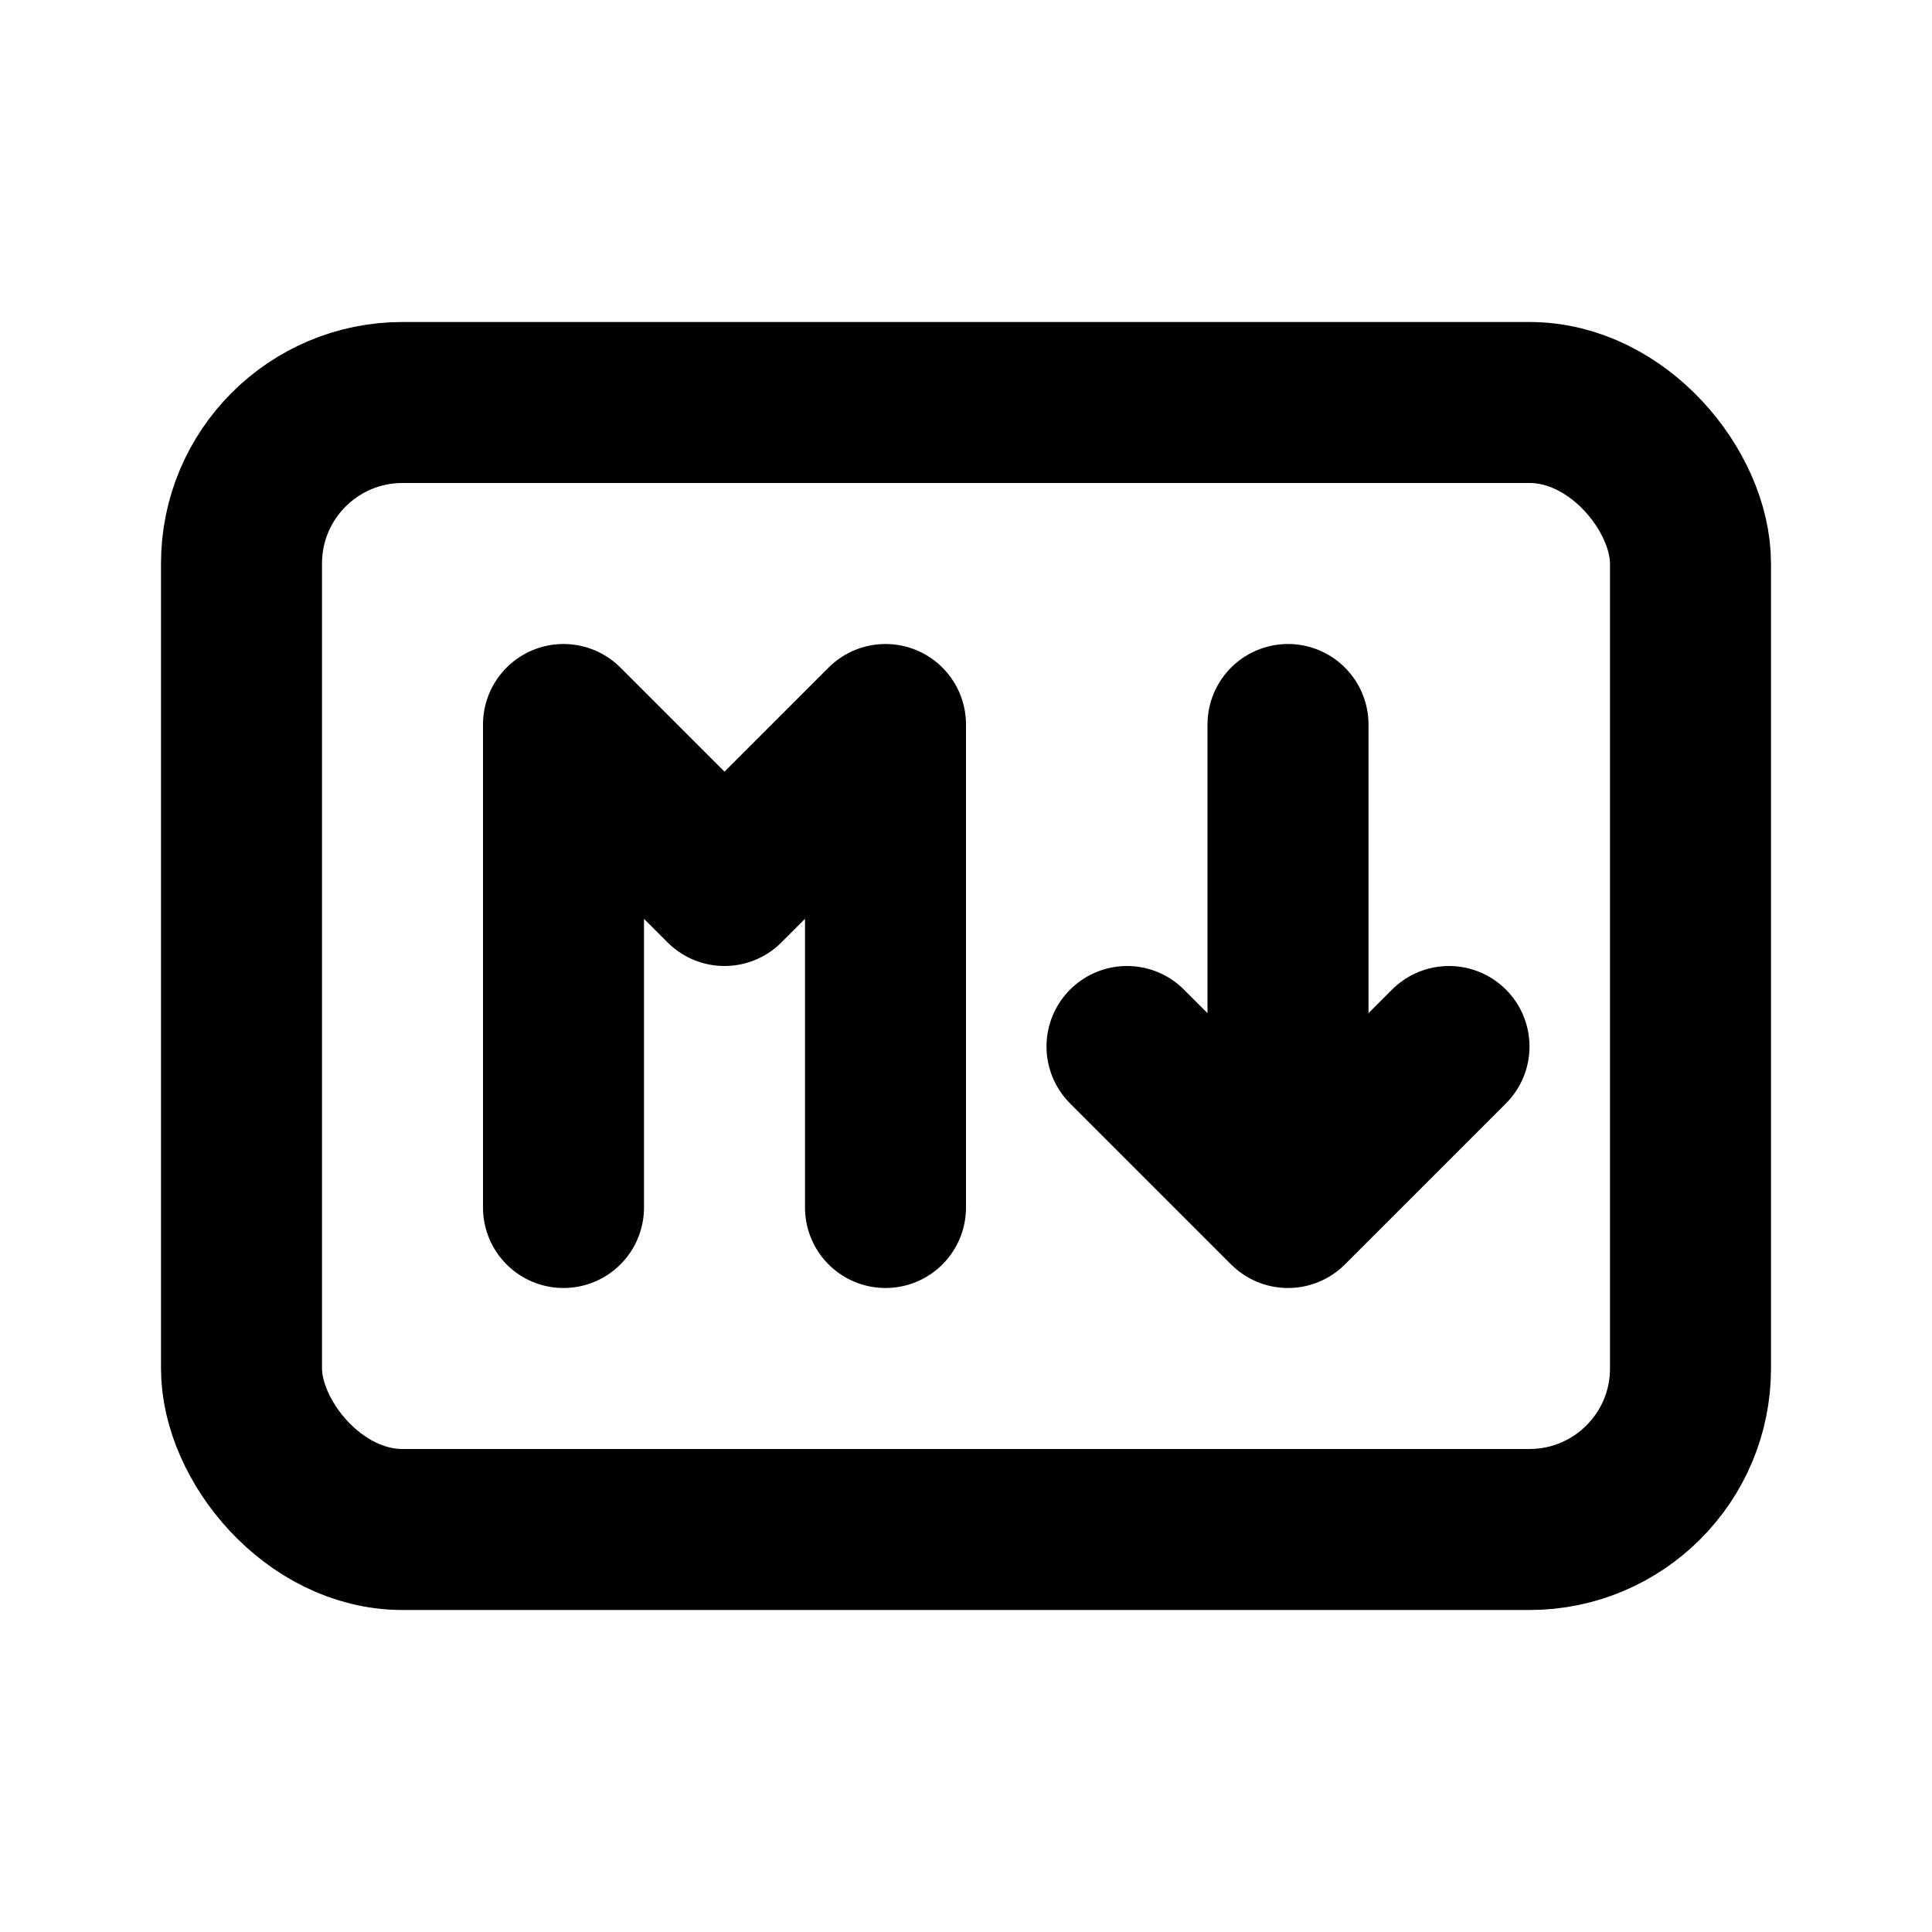
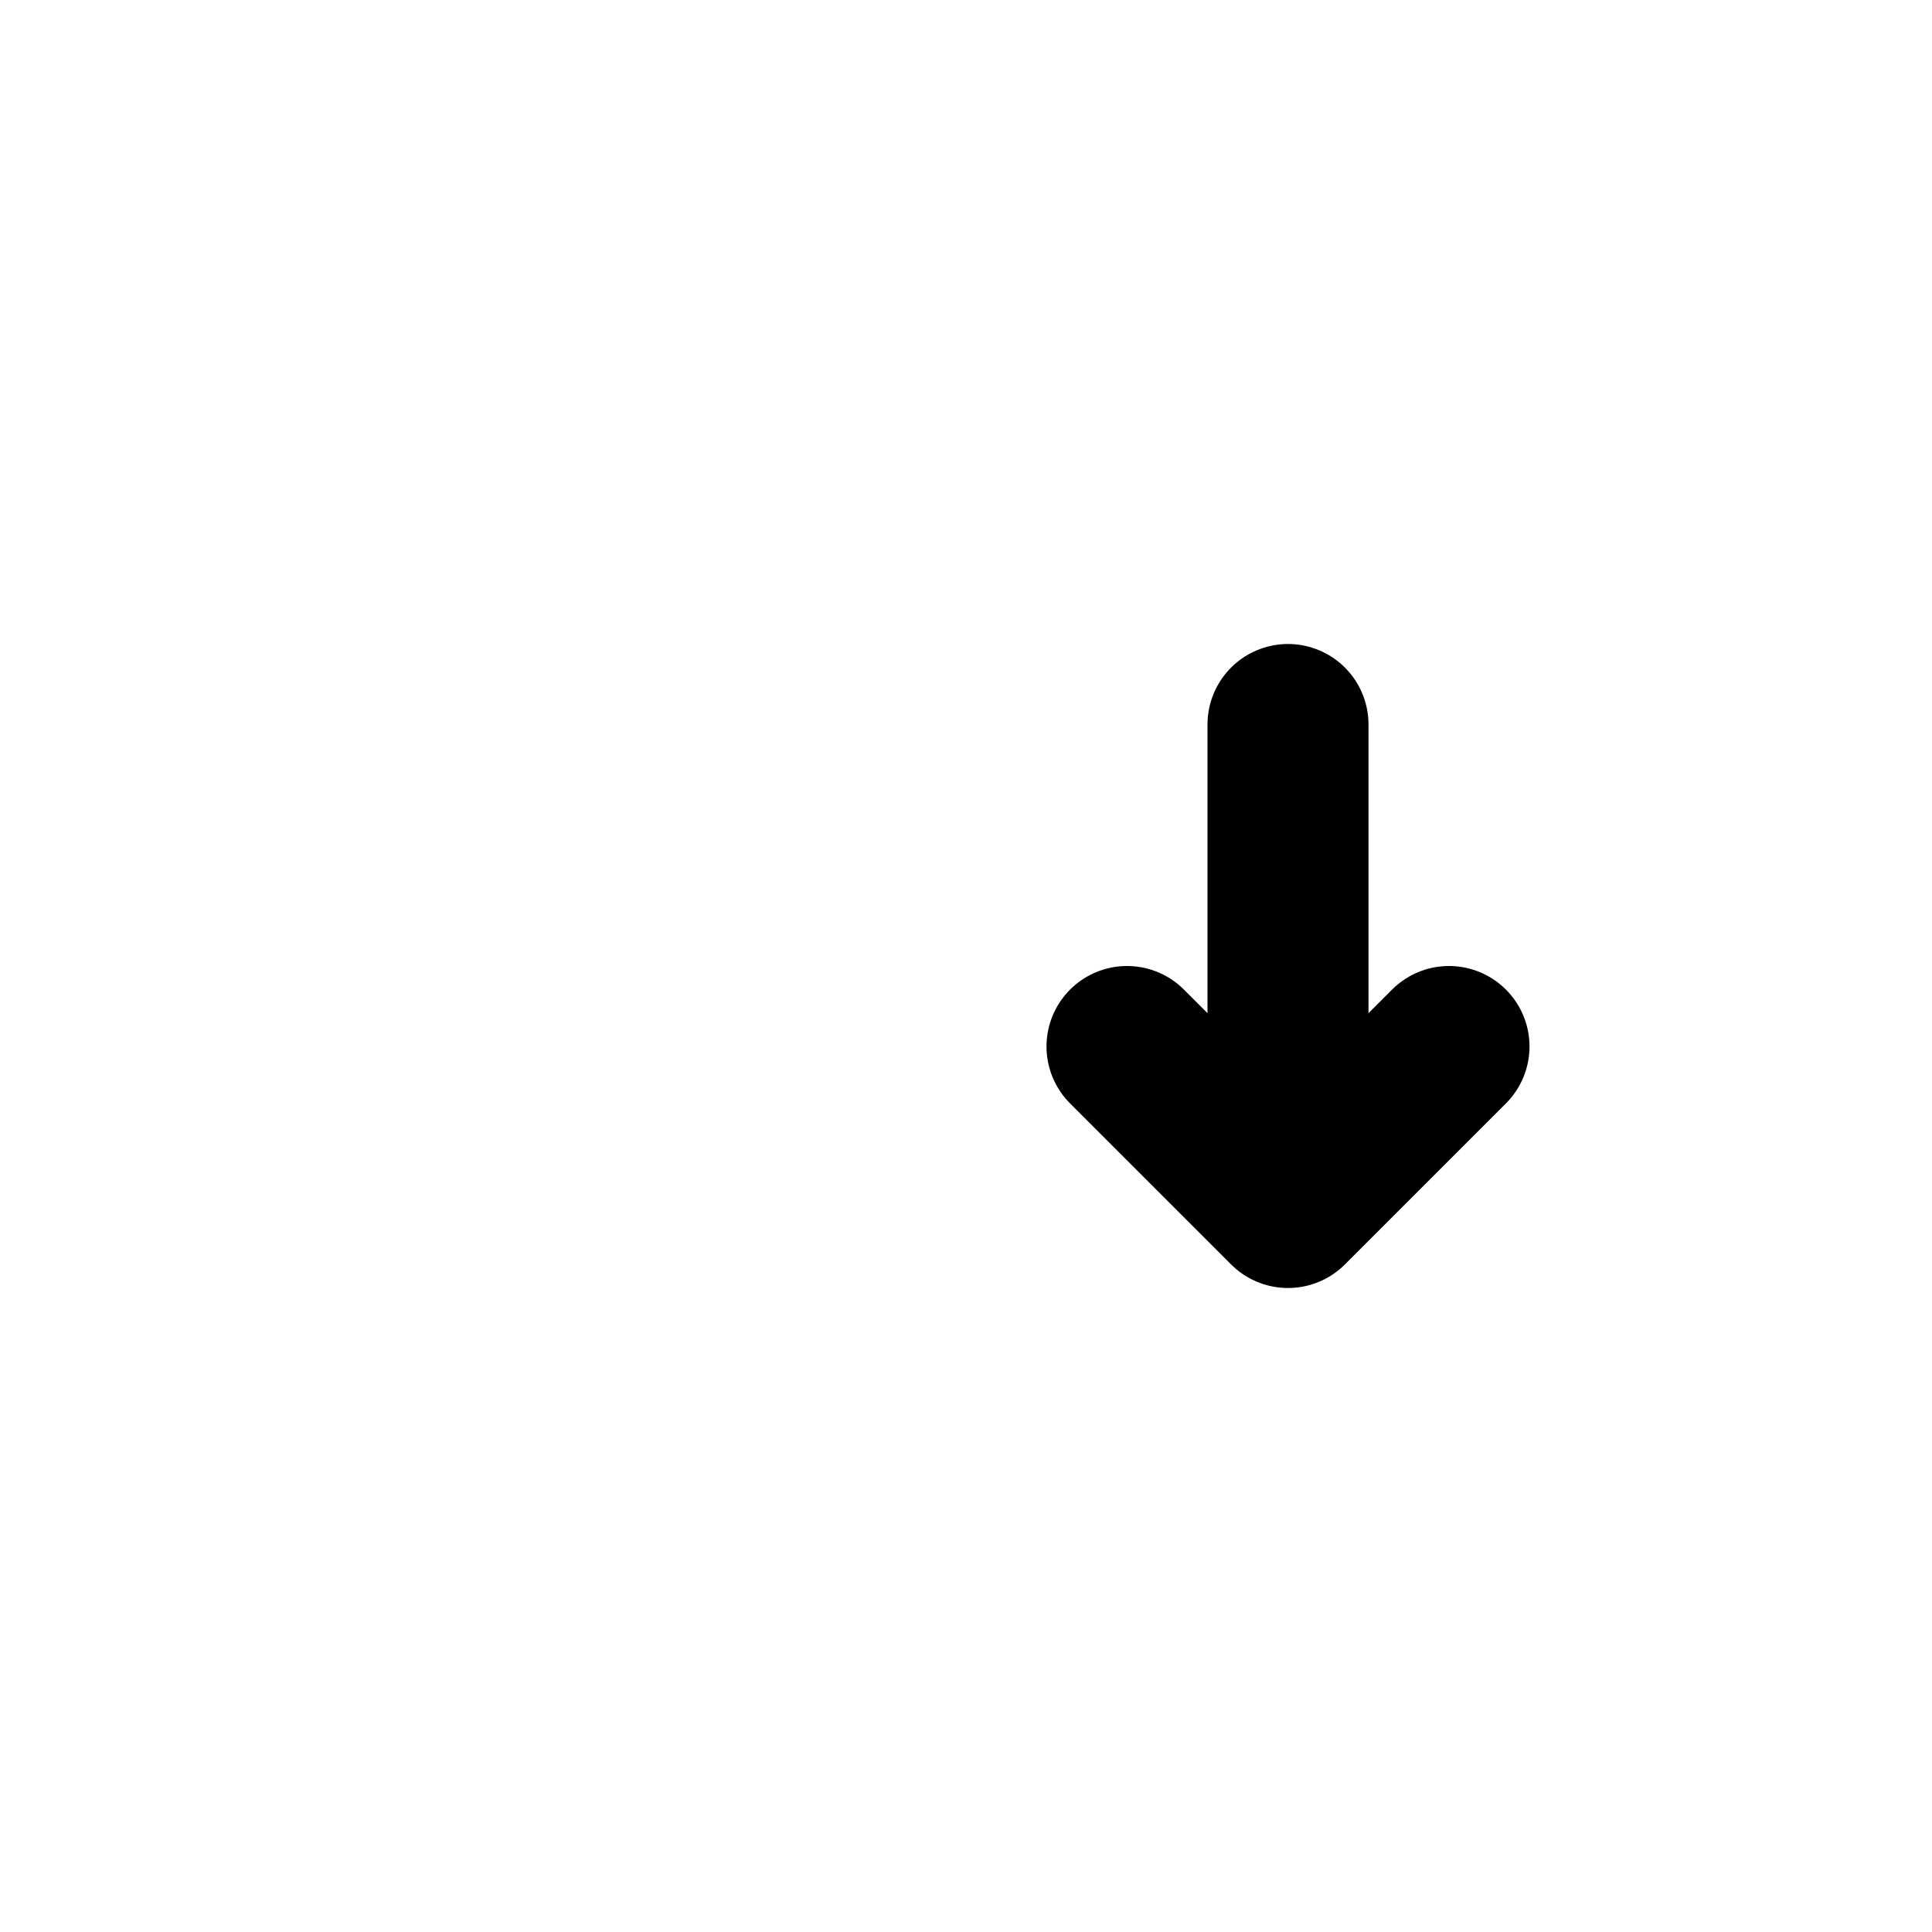
<svg xmlns="http://www.w3.org/2000/svg" class="icon icon-tabler icon-tabler-markdown" width="24" height="24" viewBox="0 0 24 24" stroke-width="2" stroke="currentColor" fill="none" stroke-linecap="round" stroke-linejoin="round">
  <desc>Download more icon variants from https://tabler-icons.io/i/markdown</desc>
  <path stroke="none" d="M0 0h24v24H0z" fill="none" />
-   <rect x="3" y="5" width="18" height="14" rx="2" />
-   <path d="M7 15v-6l2 2l2 -2v6" />
  <path d="M14 13l2 2l2 -2m-2 2v-6" />
</svg>